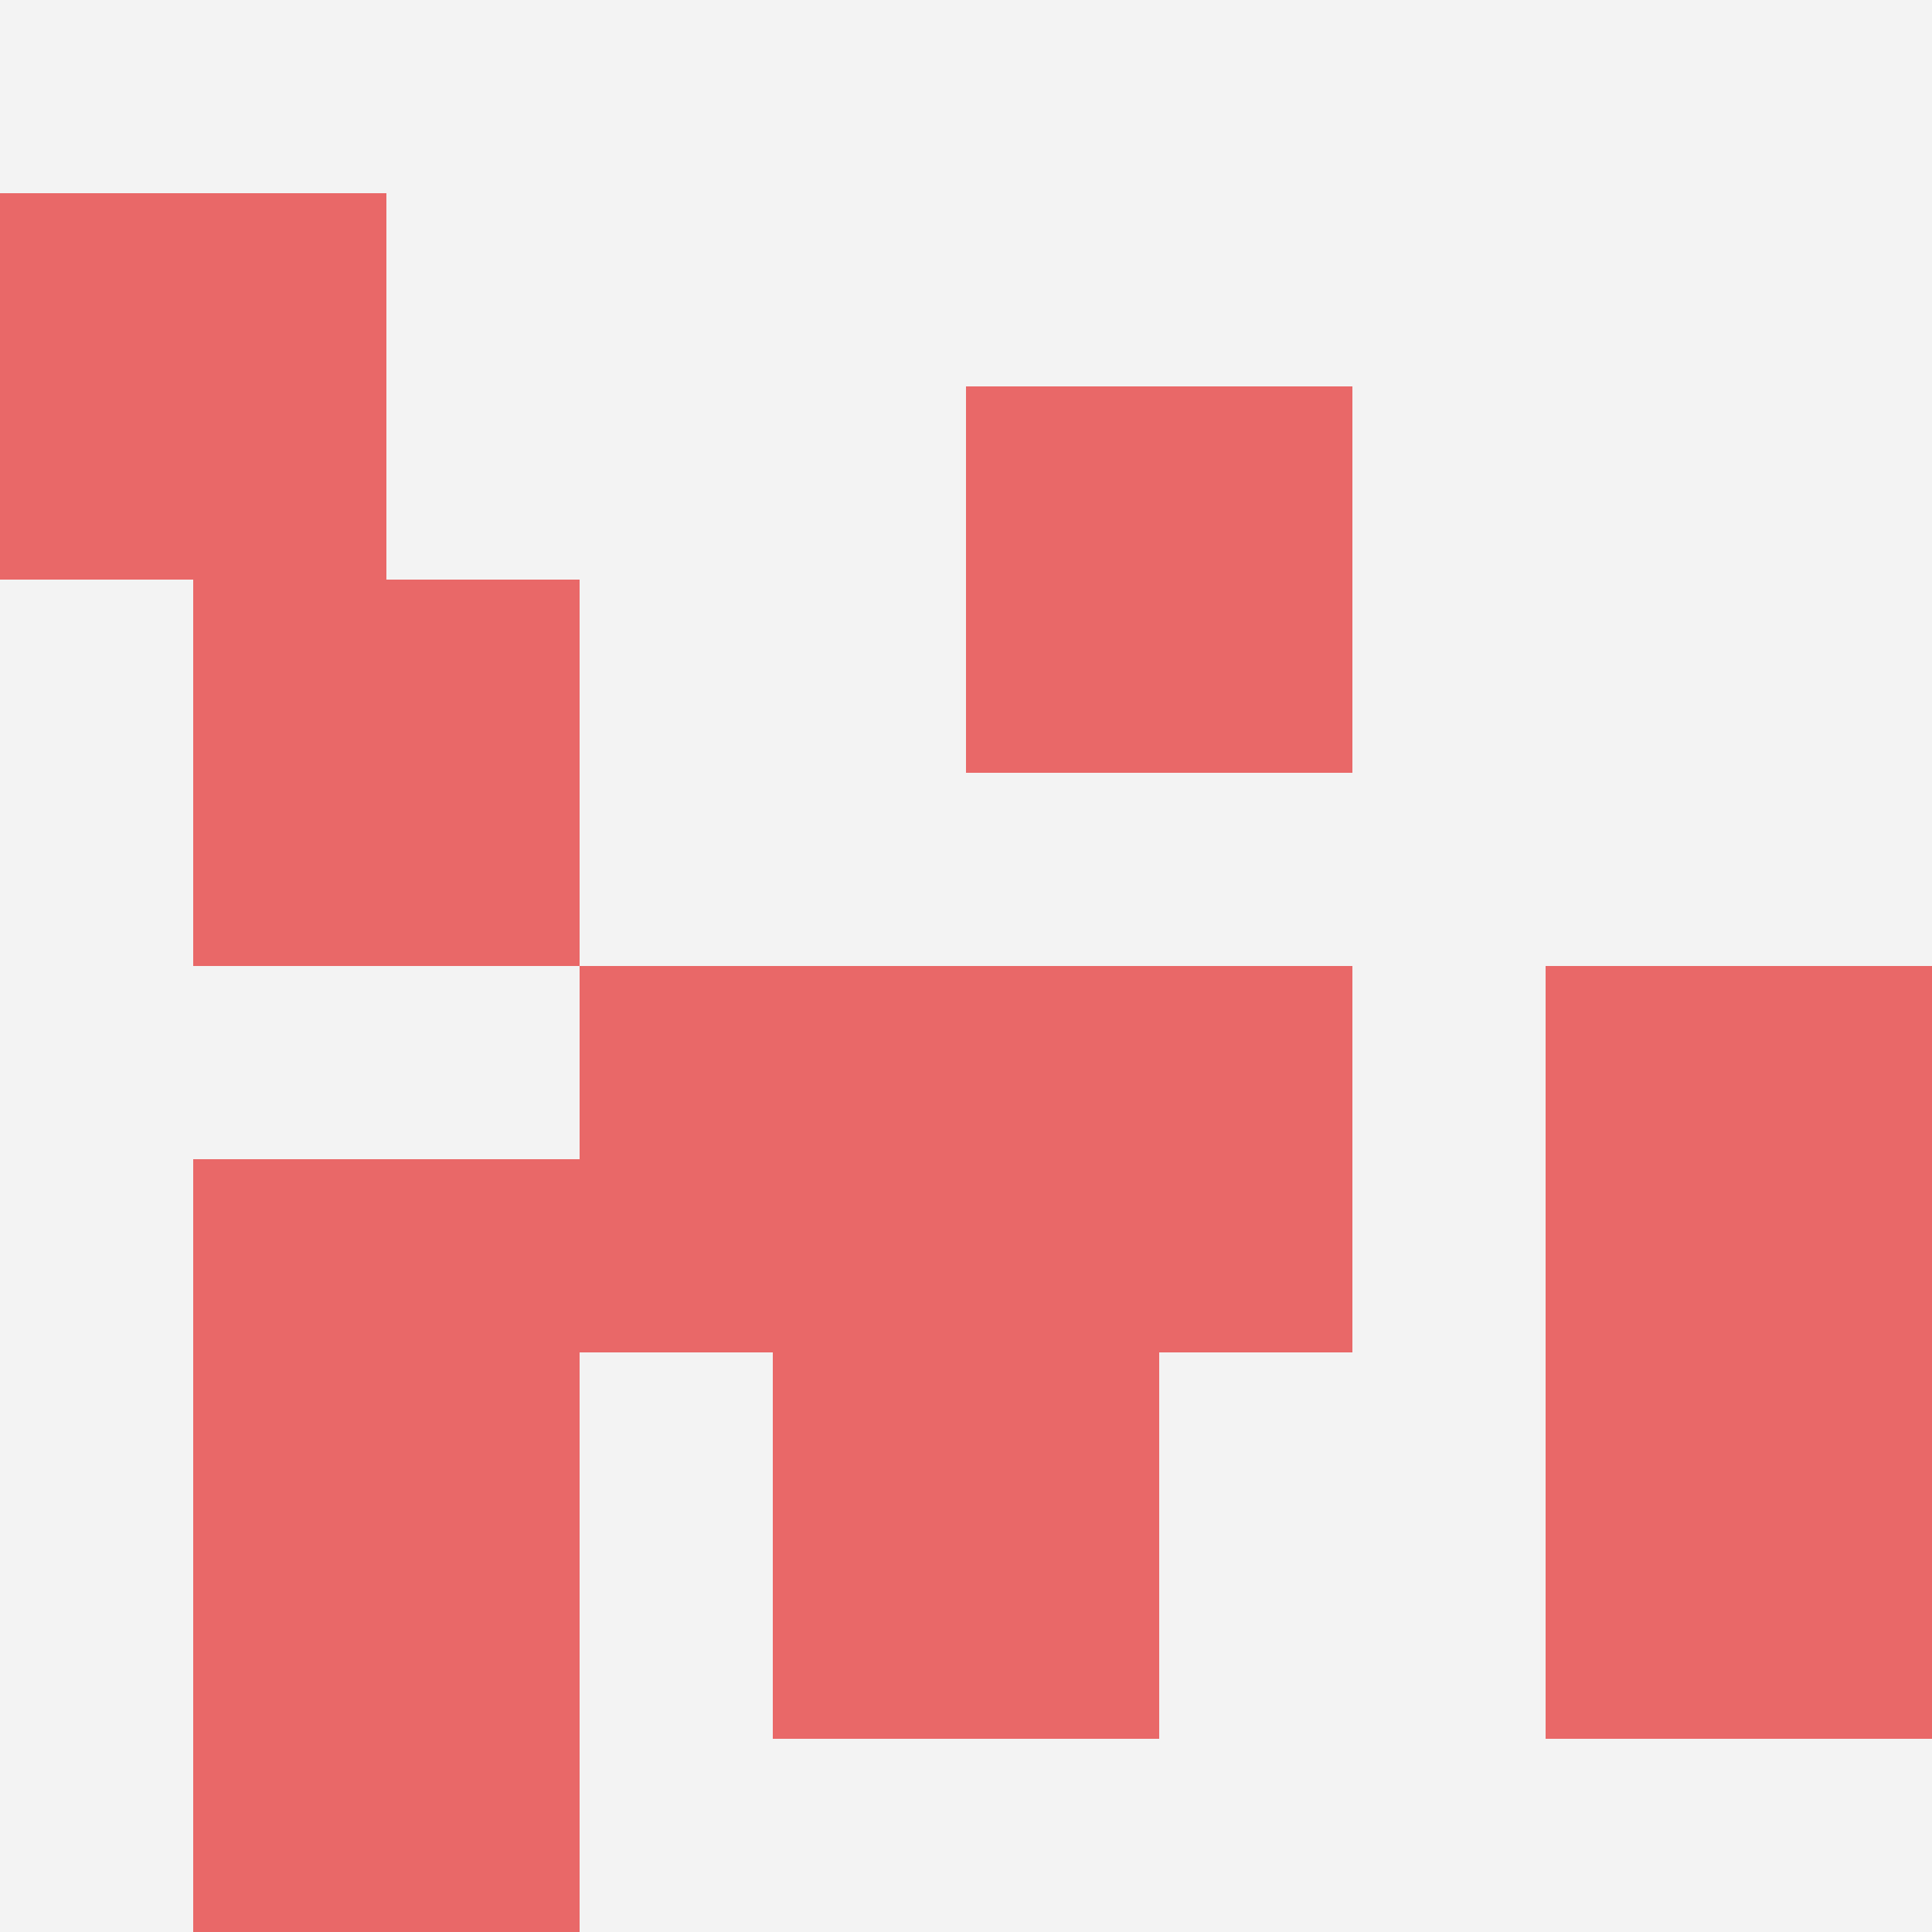
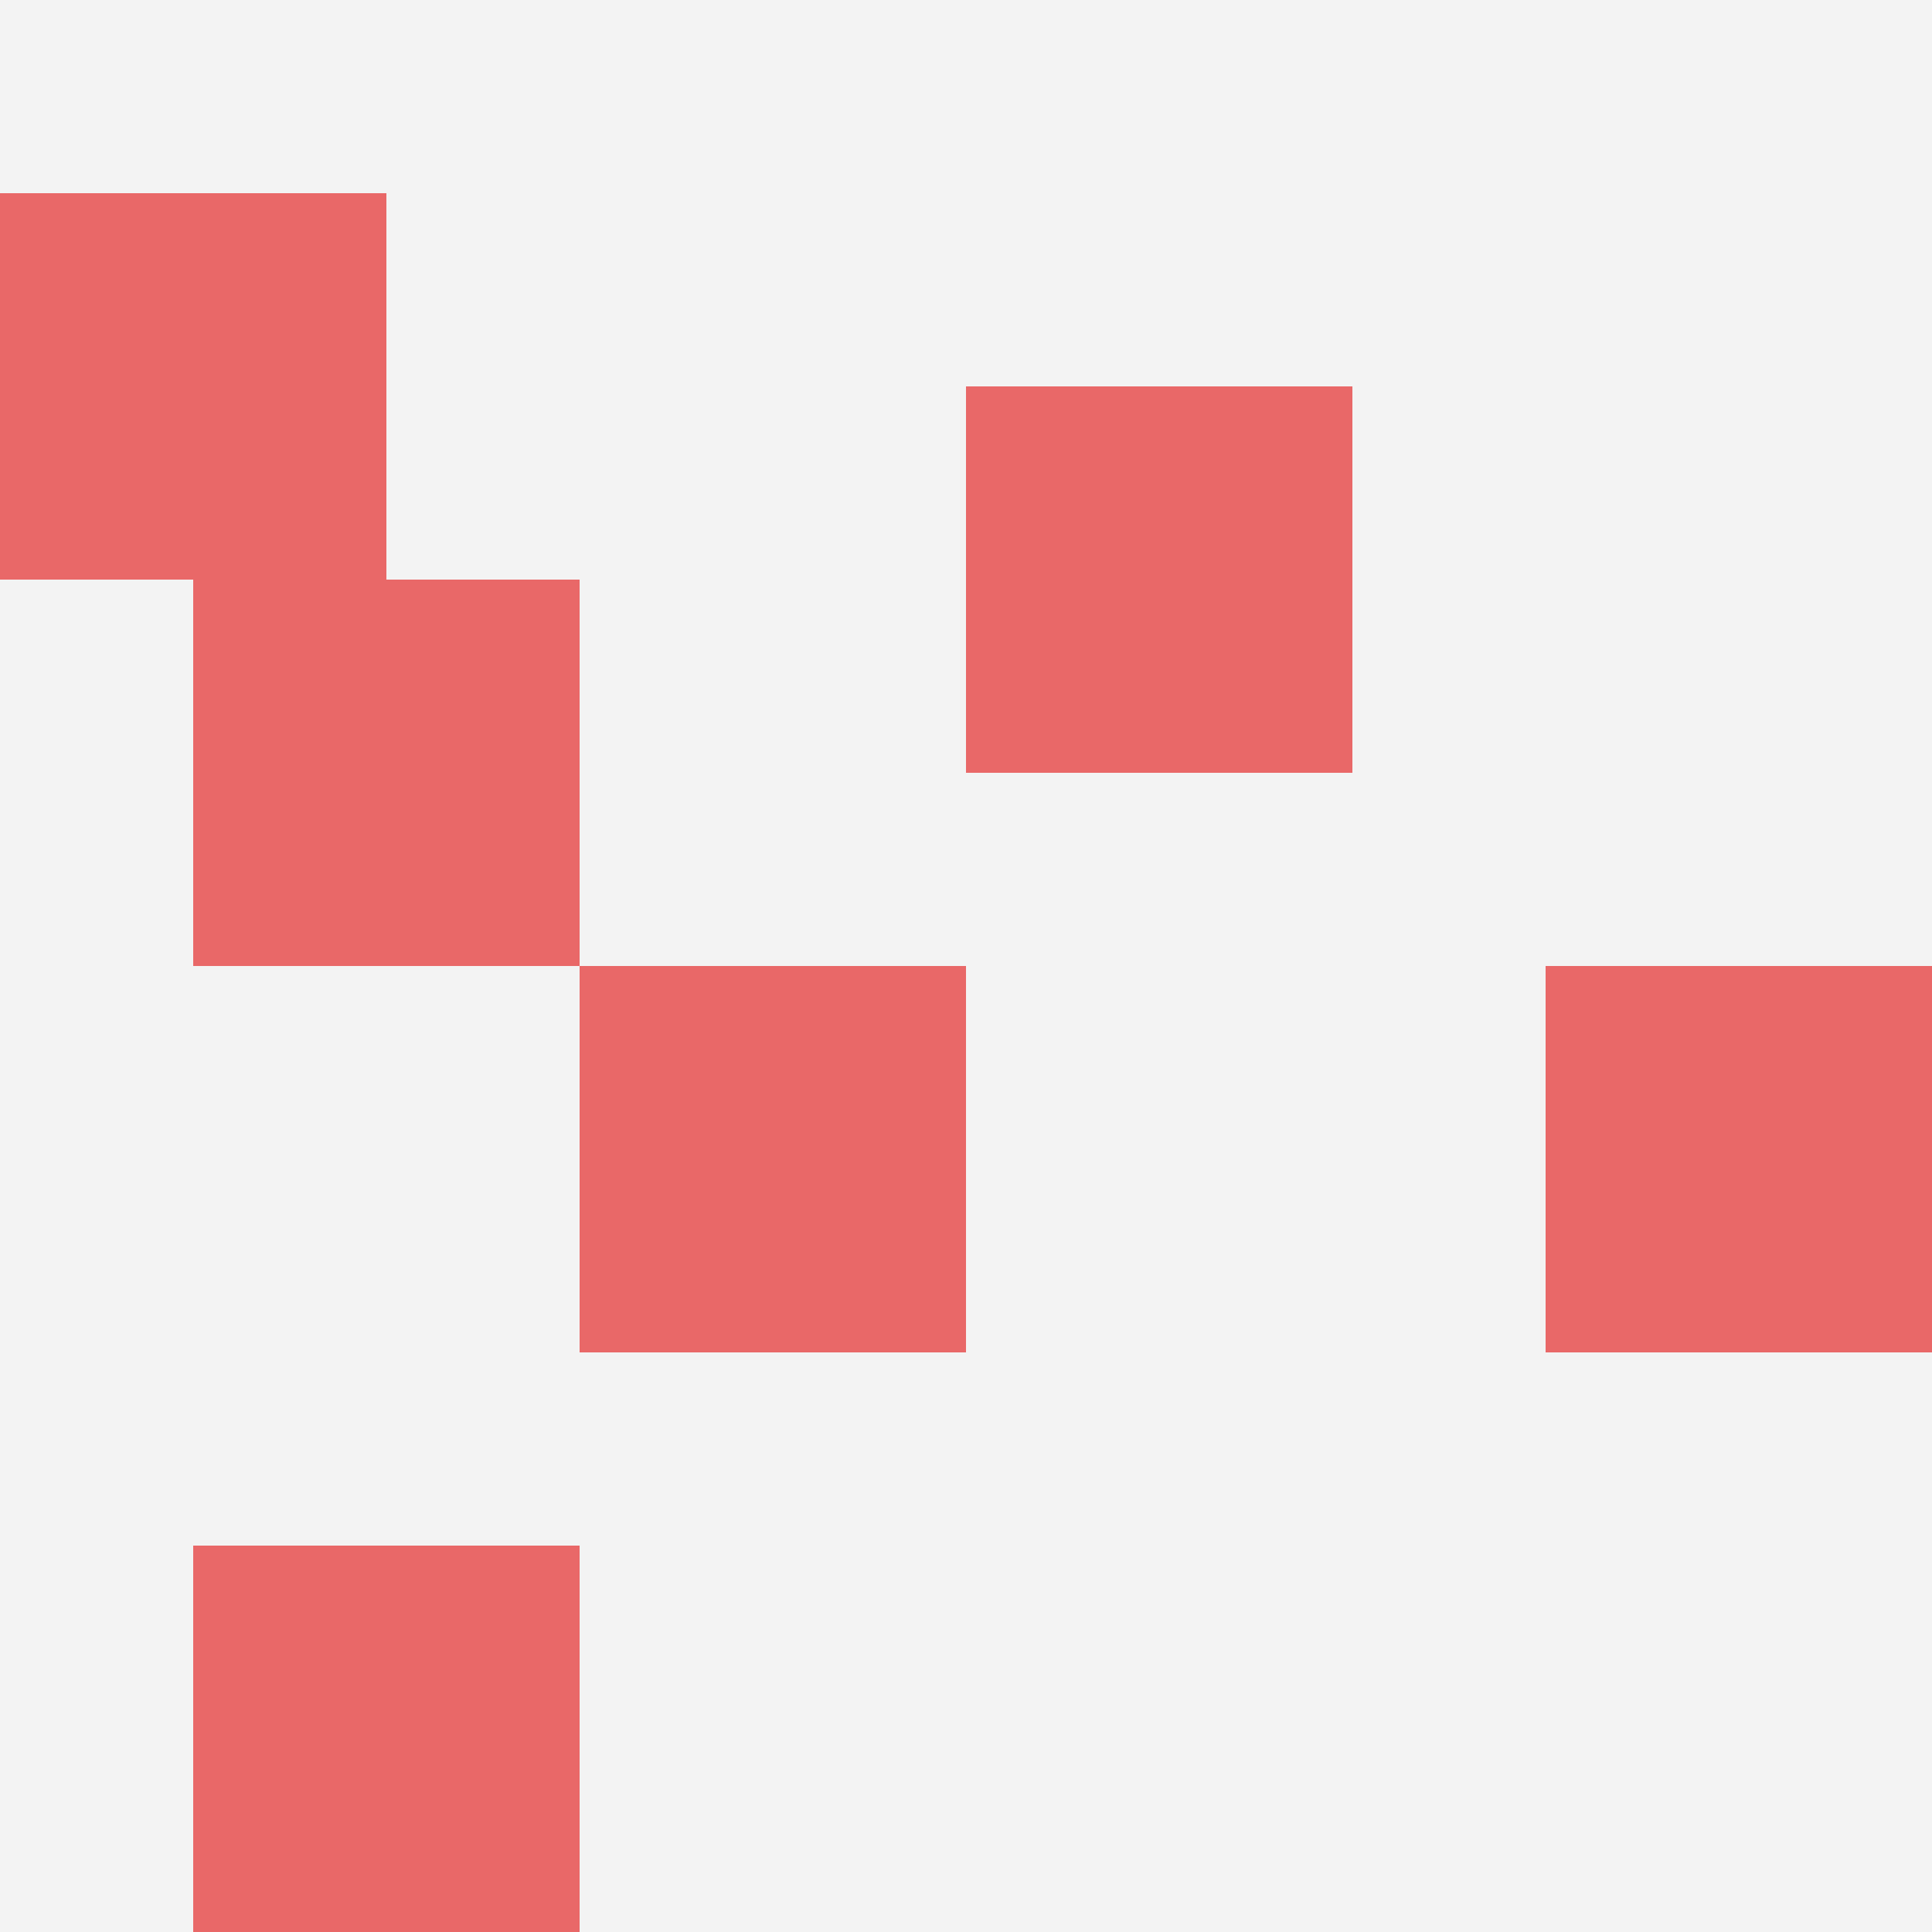
<svg xmlns="http://www.w3.org/2000/svg" id="ten-svg" preserveAspectRatio="xMinYMin meet" viewBox="0 0 10 10">
  <rect x="0" y="0" width="10" height="10" fill="#F3F3F3" />
-   <rect class="t" x="4" y="7" />
  <rect class="t" x="3" y="5" />
  <rect class="t" x="5" y="2" />
-   <rect class="t" x="1" y="6" />
  <rect class="t" x="8" y="5" />
  <rect class="t" x="0" y="1" />
  <rect class="t" x="1" y="3" />
-   <rect class="t" x="5" y="5" />
-   <rect class="t" x="8" y="7" />
  <rect class="t" x="1" y="8" />
  <style>.t{width:2px;height:2px;fill:#E96868} #ten-svg{shape-rendering:crispedges;}</style>
</svg>